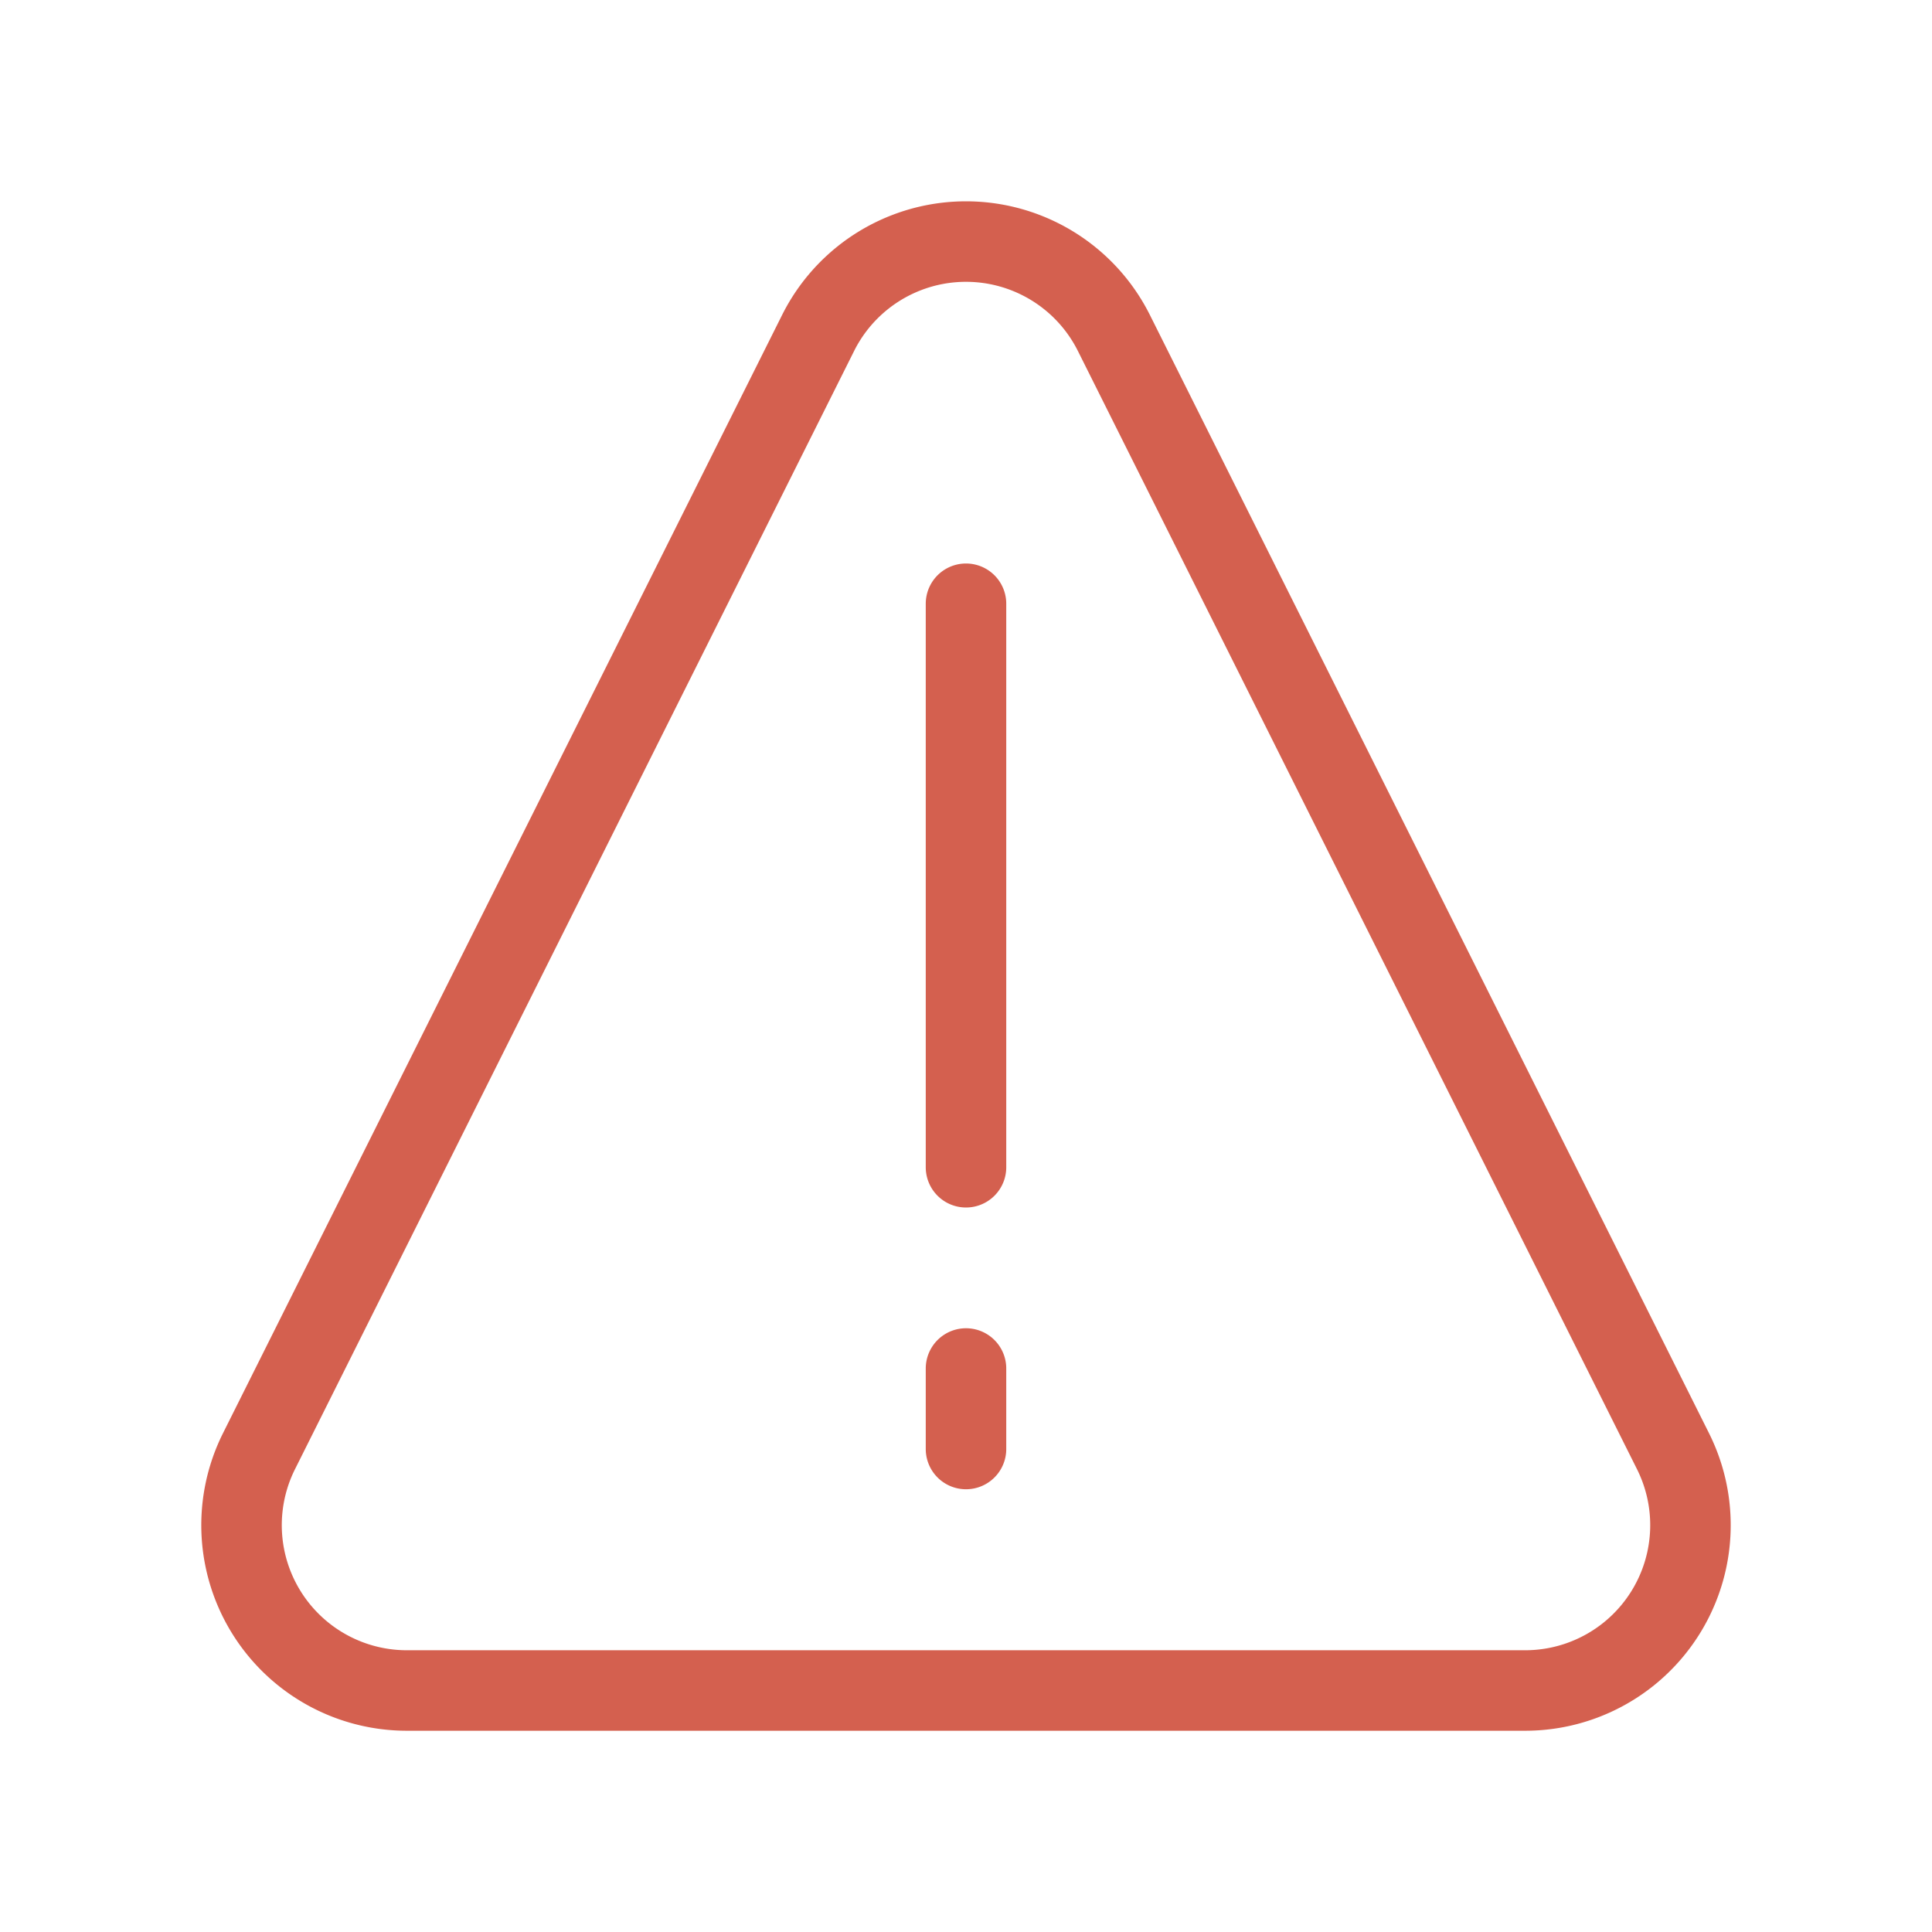
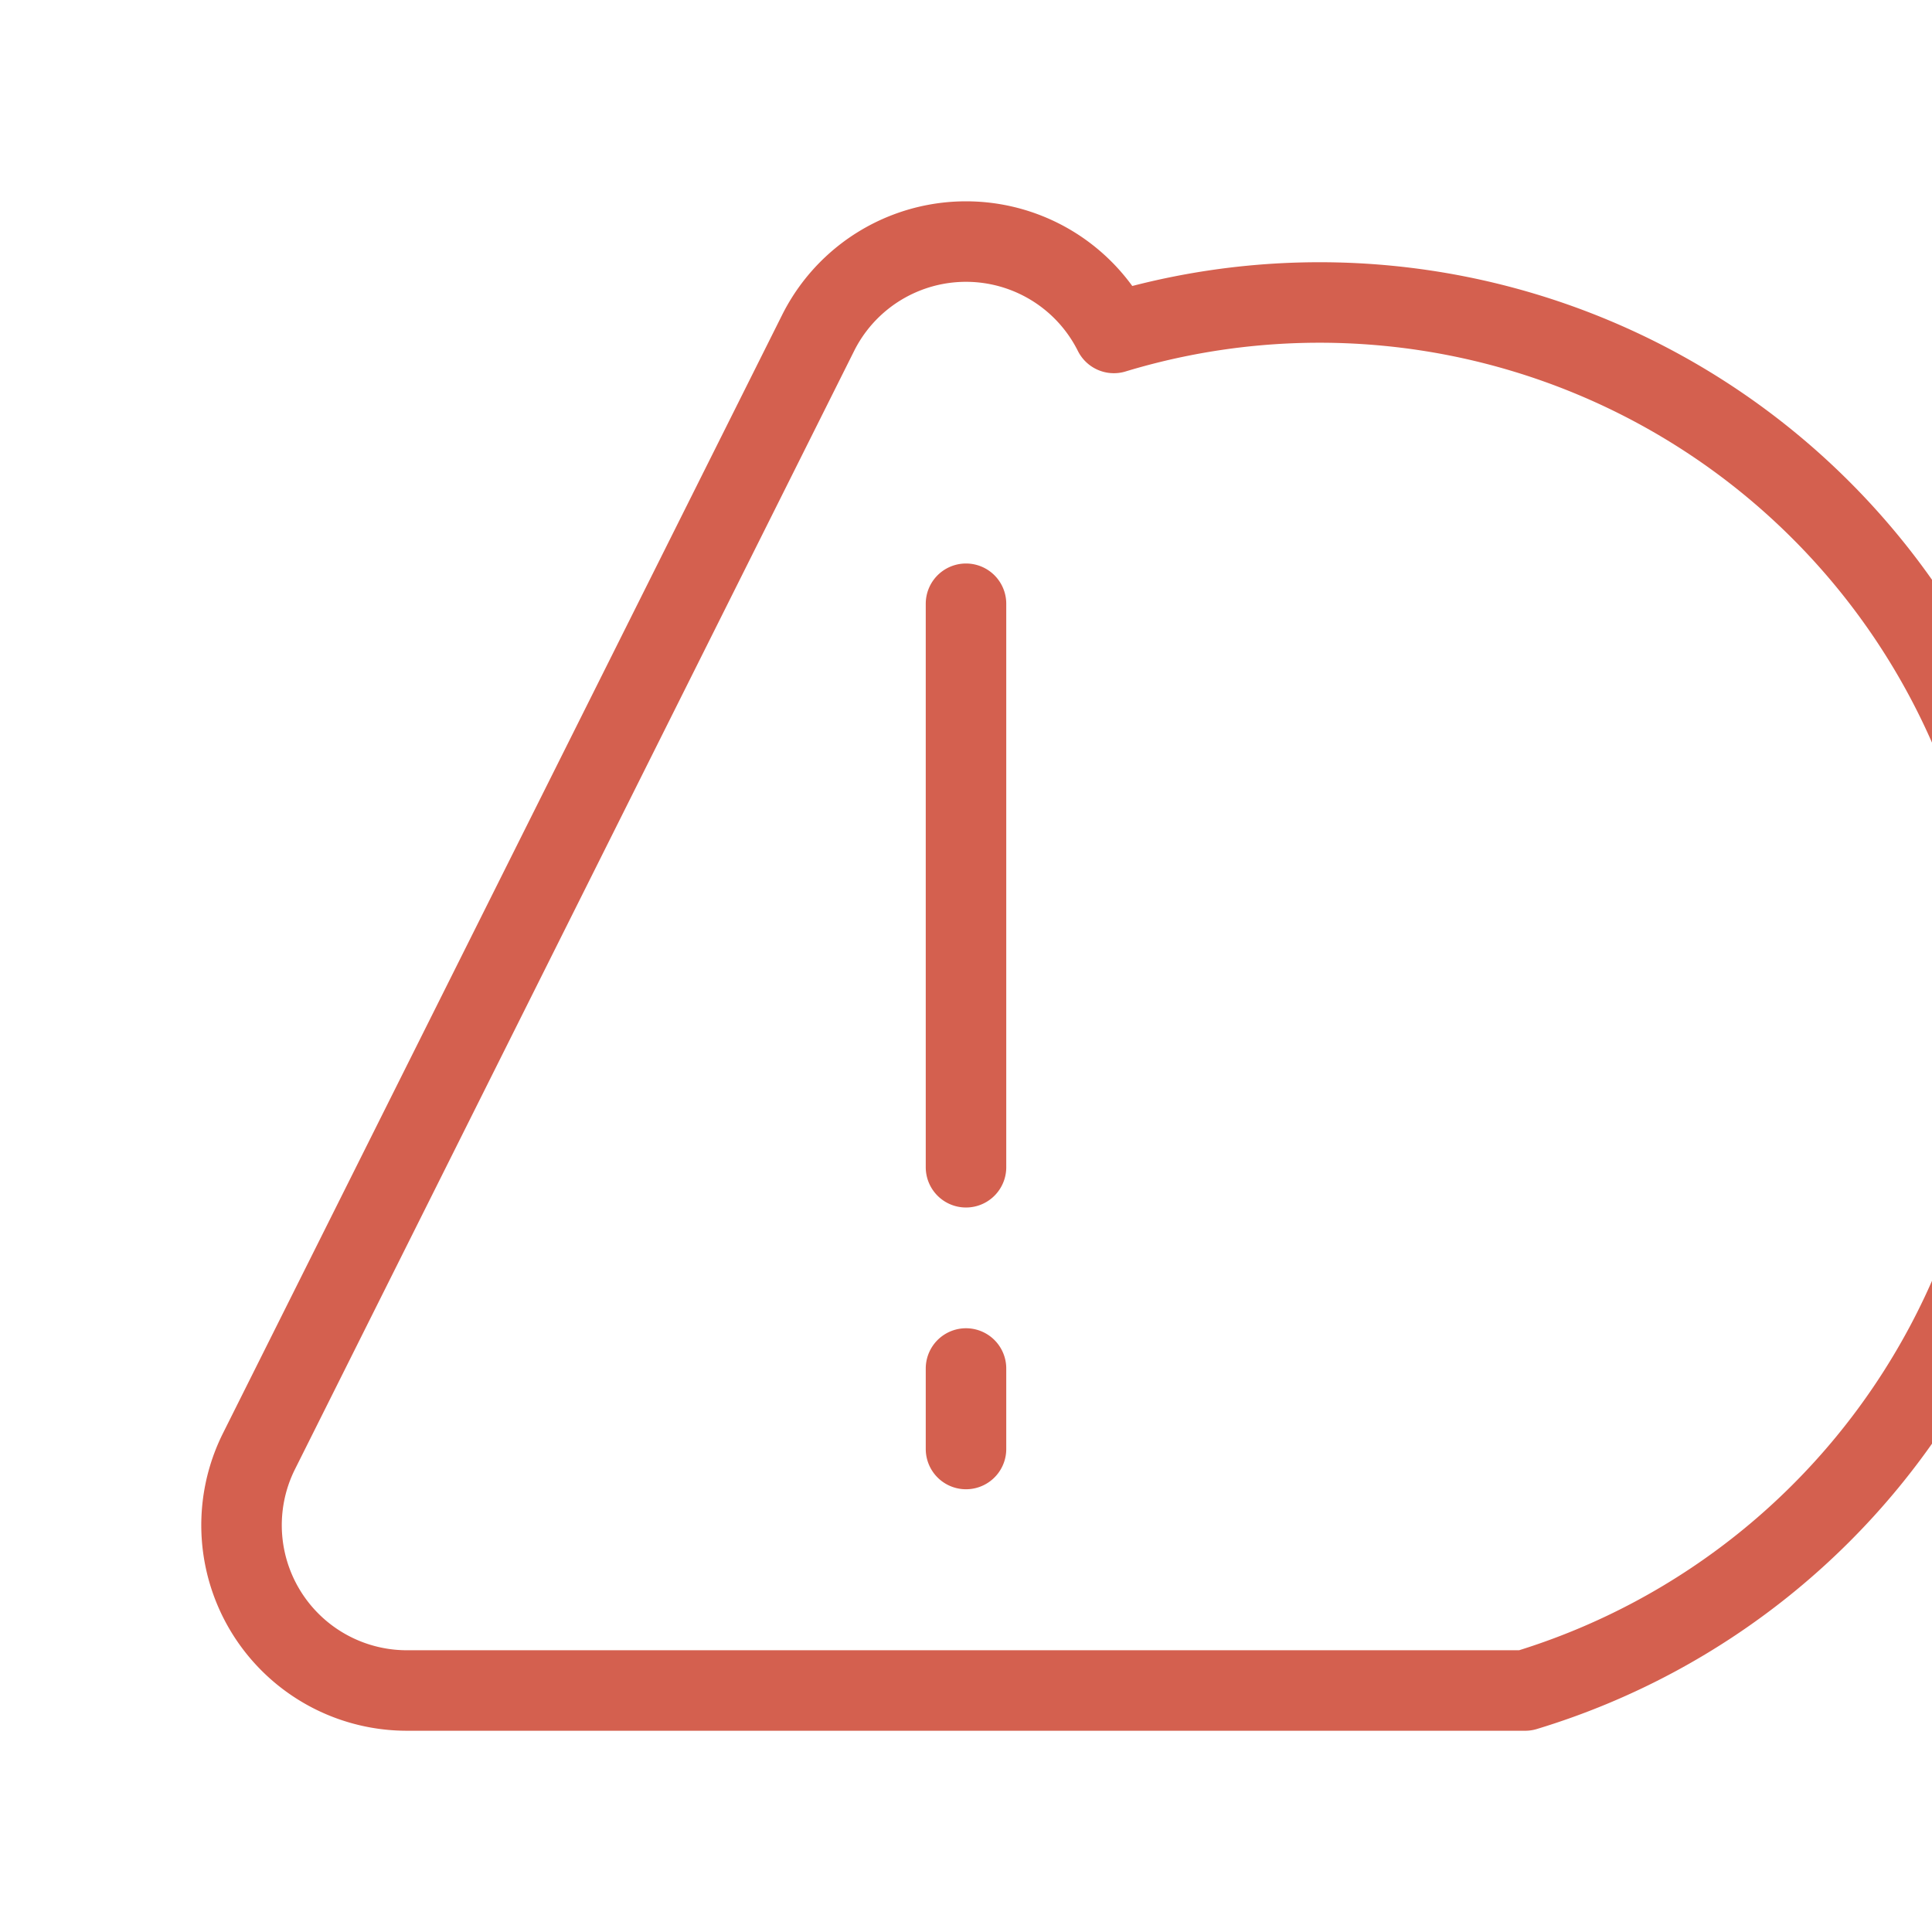
<svg xmlns="http://www.w3.org/2000/svg" viewBox="0 0 24 24">
-   <path fill="none" fill-rule="evenodd" stroke="#D4604F" stroke-linecap="round" stroke-linejoin="round" d="M12 17v1m0-10.5v7m1.837-10.364l6.946 13.892A2.054 2.054 0 0118.946 21H5.054a2.054 2.054 0 01-1.837-2.972l6.946-13.892a2.054 2.054 0 013.674 0z" />
+   <path fill="none" fill-rule="evenodd" stroke="#D4604F" stroke-linecap="round" stroke-linejoin="round" d="M12 17v1m0-10.5v7m1.837-10.364A2.054 2.054 0 0118.946 21H5.054a2.054 2.054 0 01-1.837-2.972l6.946-13.892a2.054 2.054 0 013.674 0z" />
</svg>